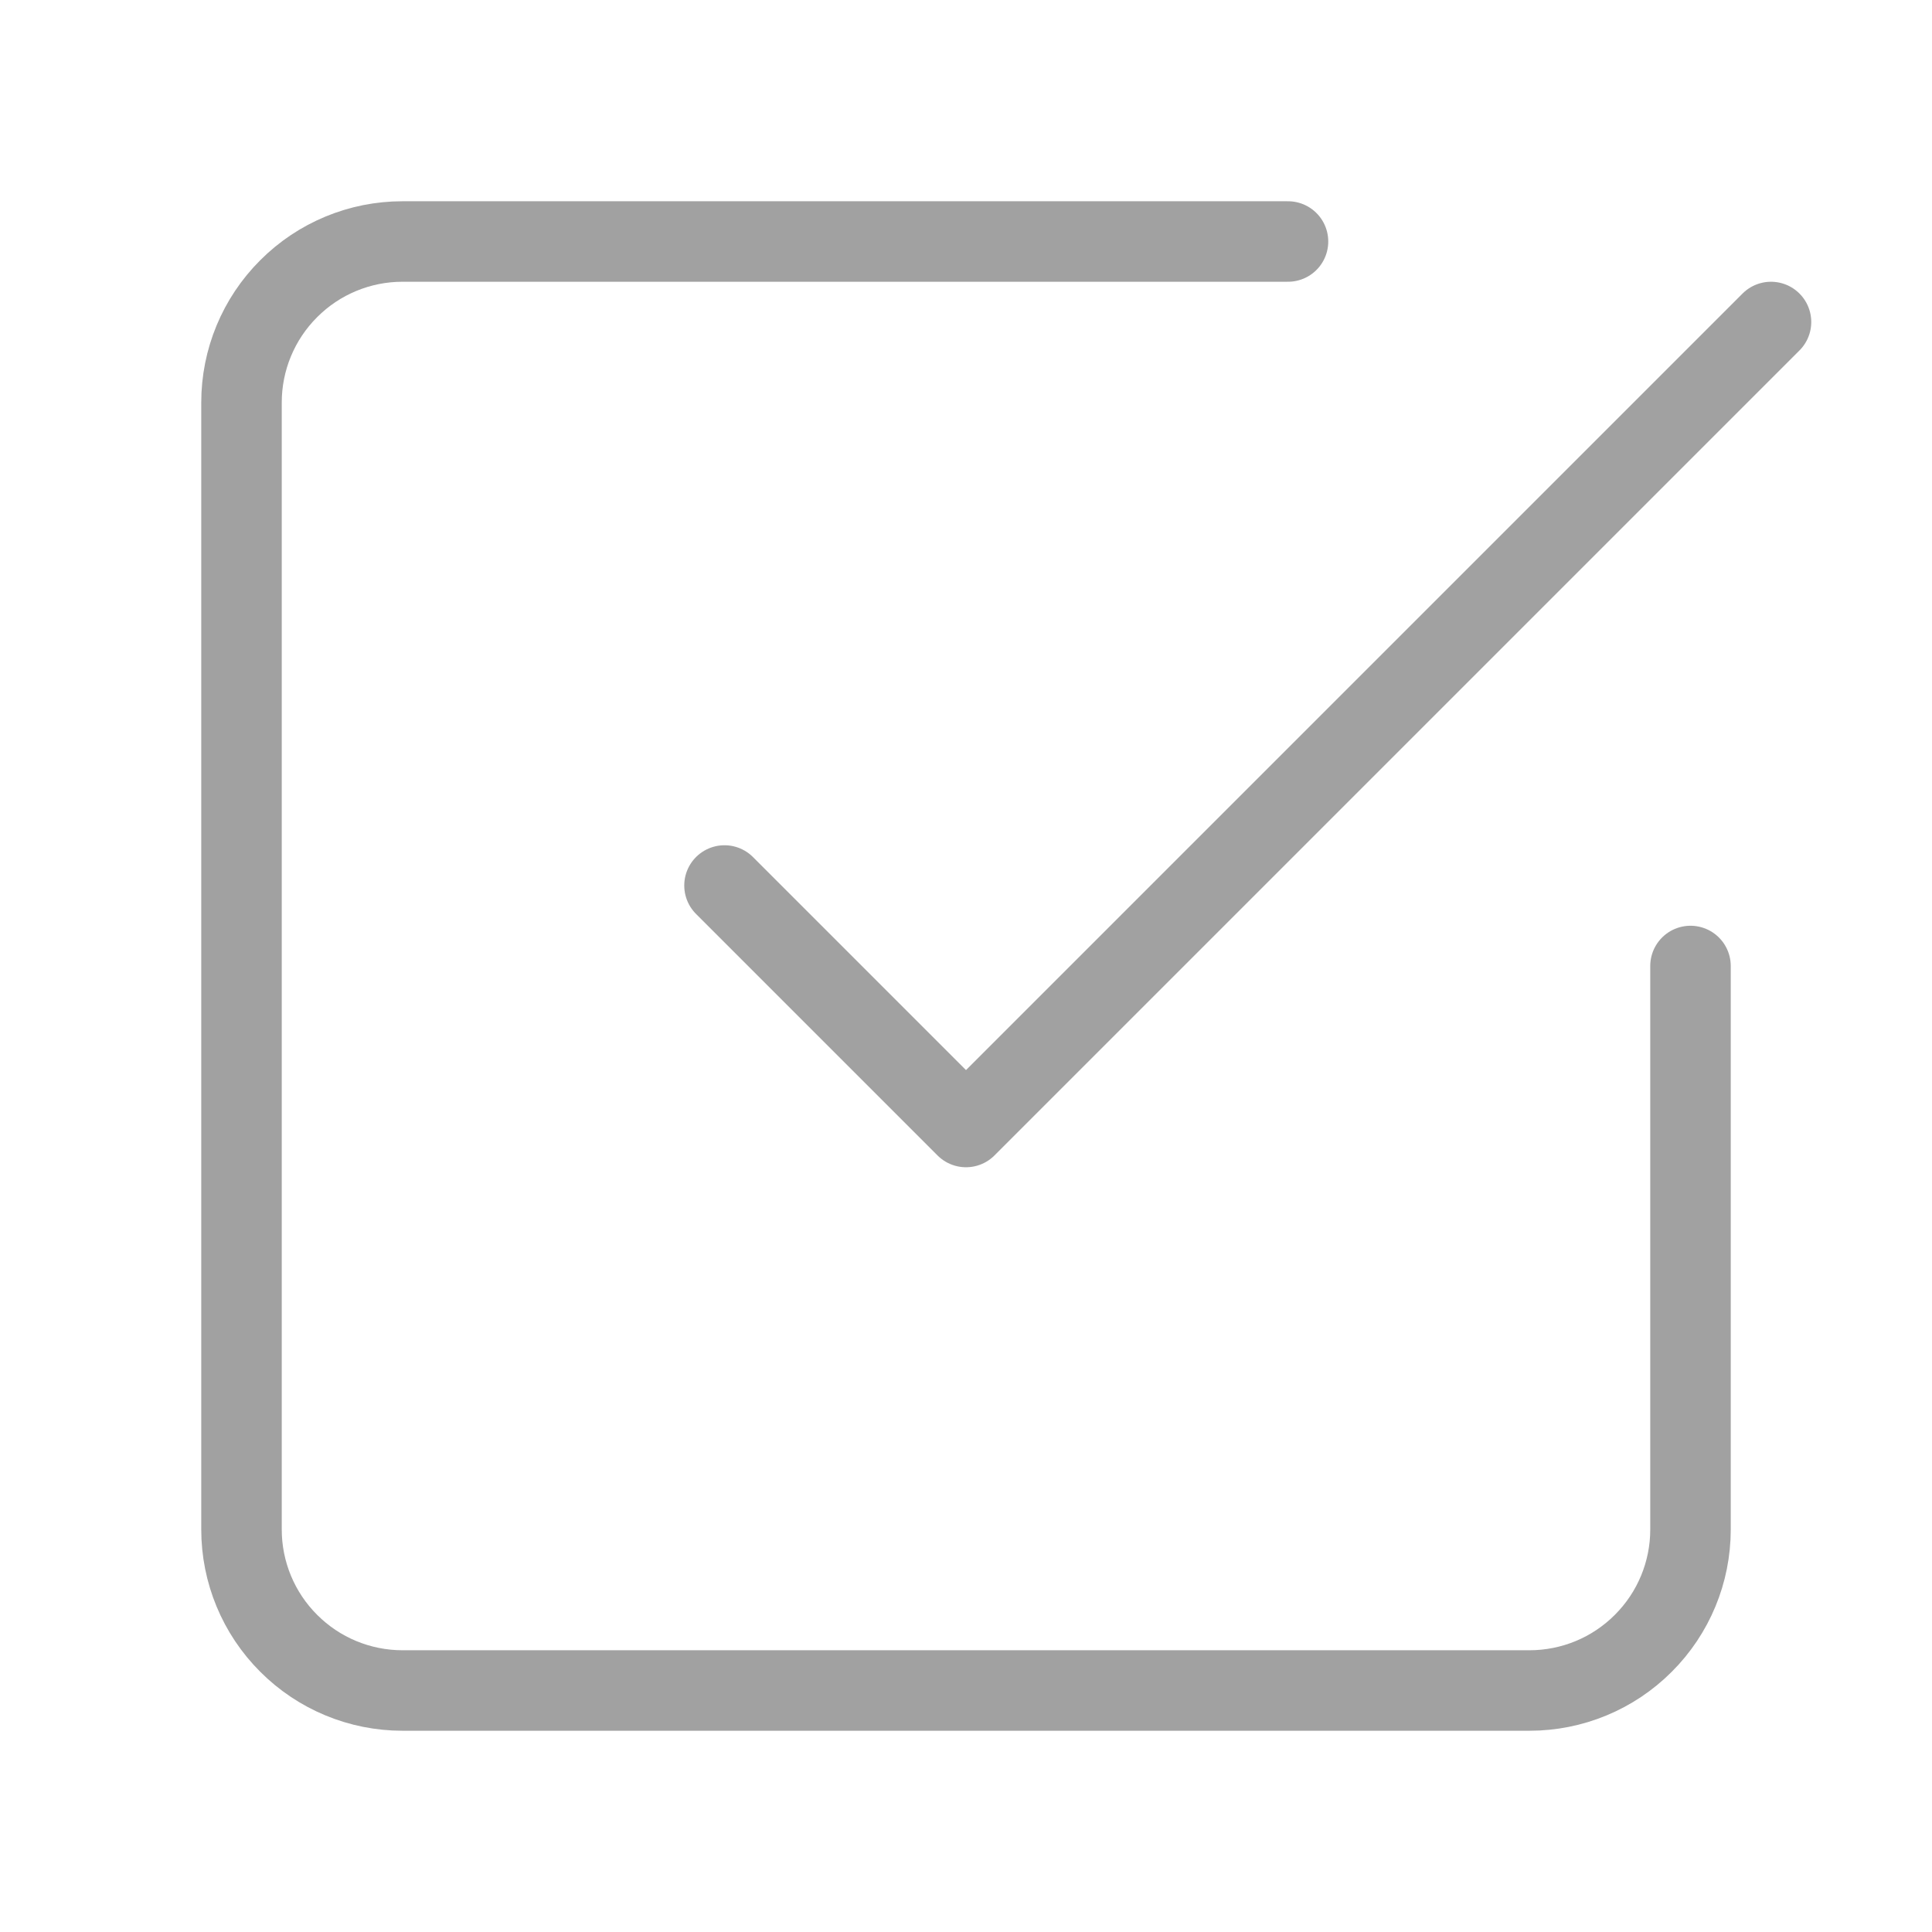
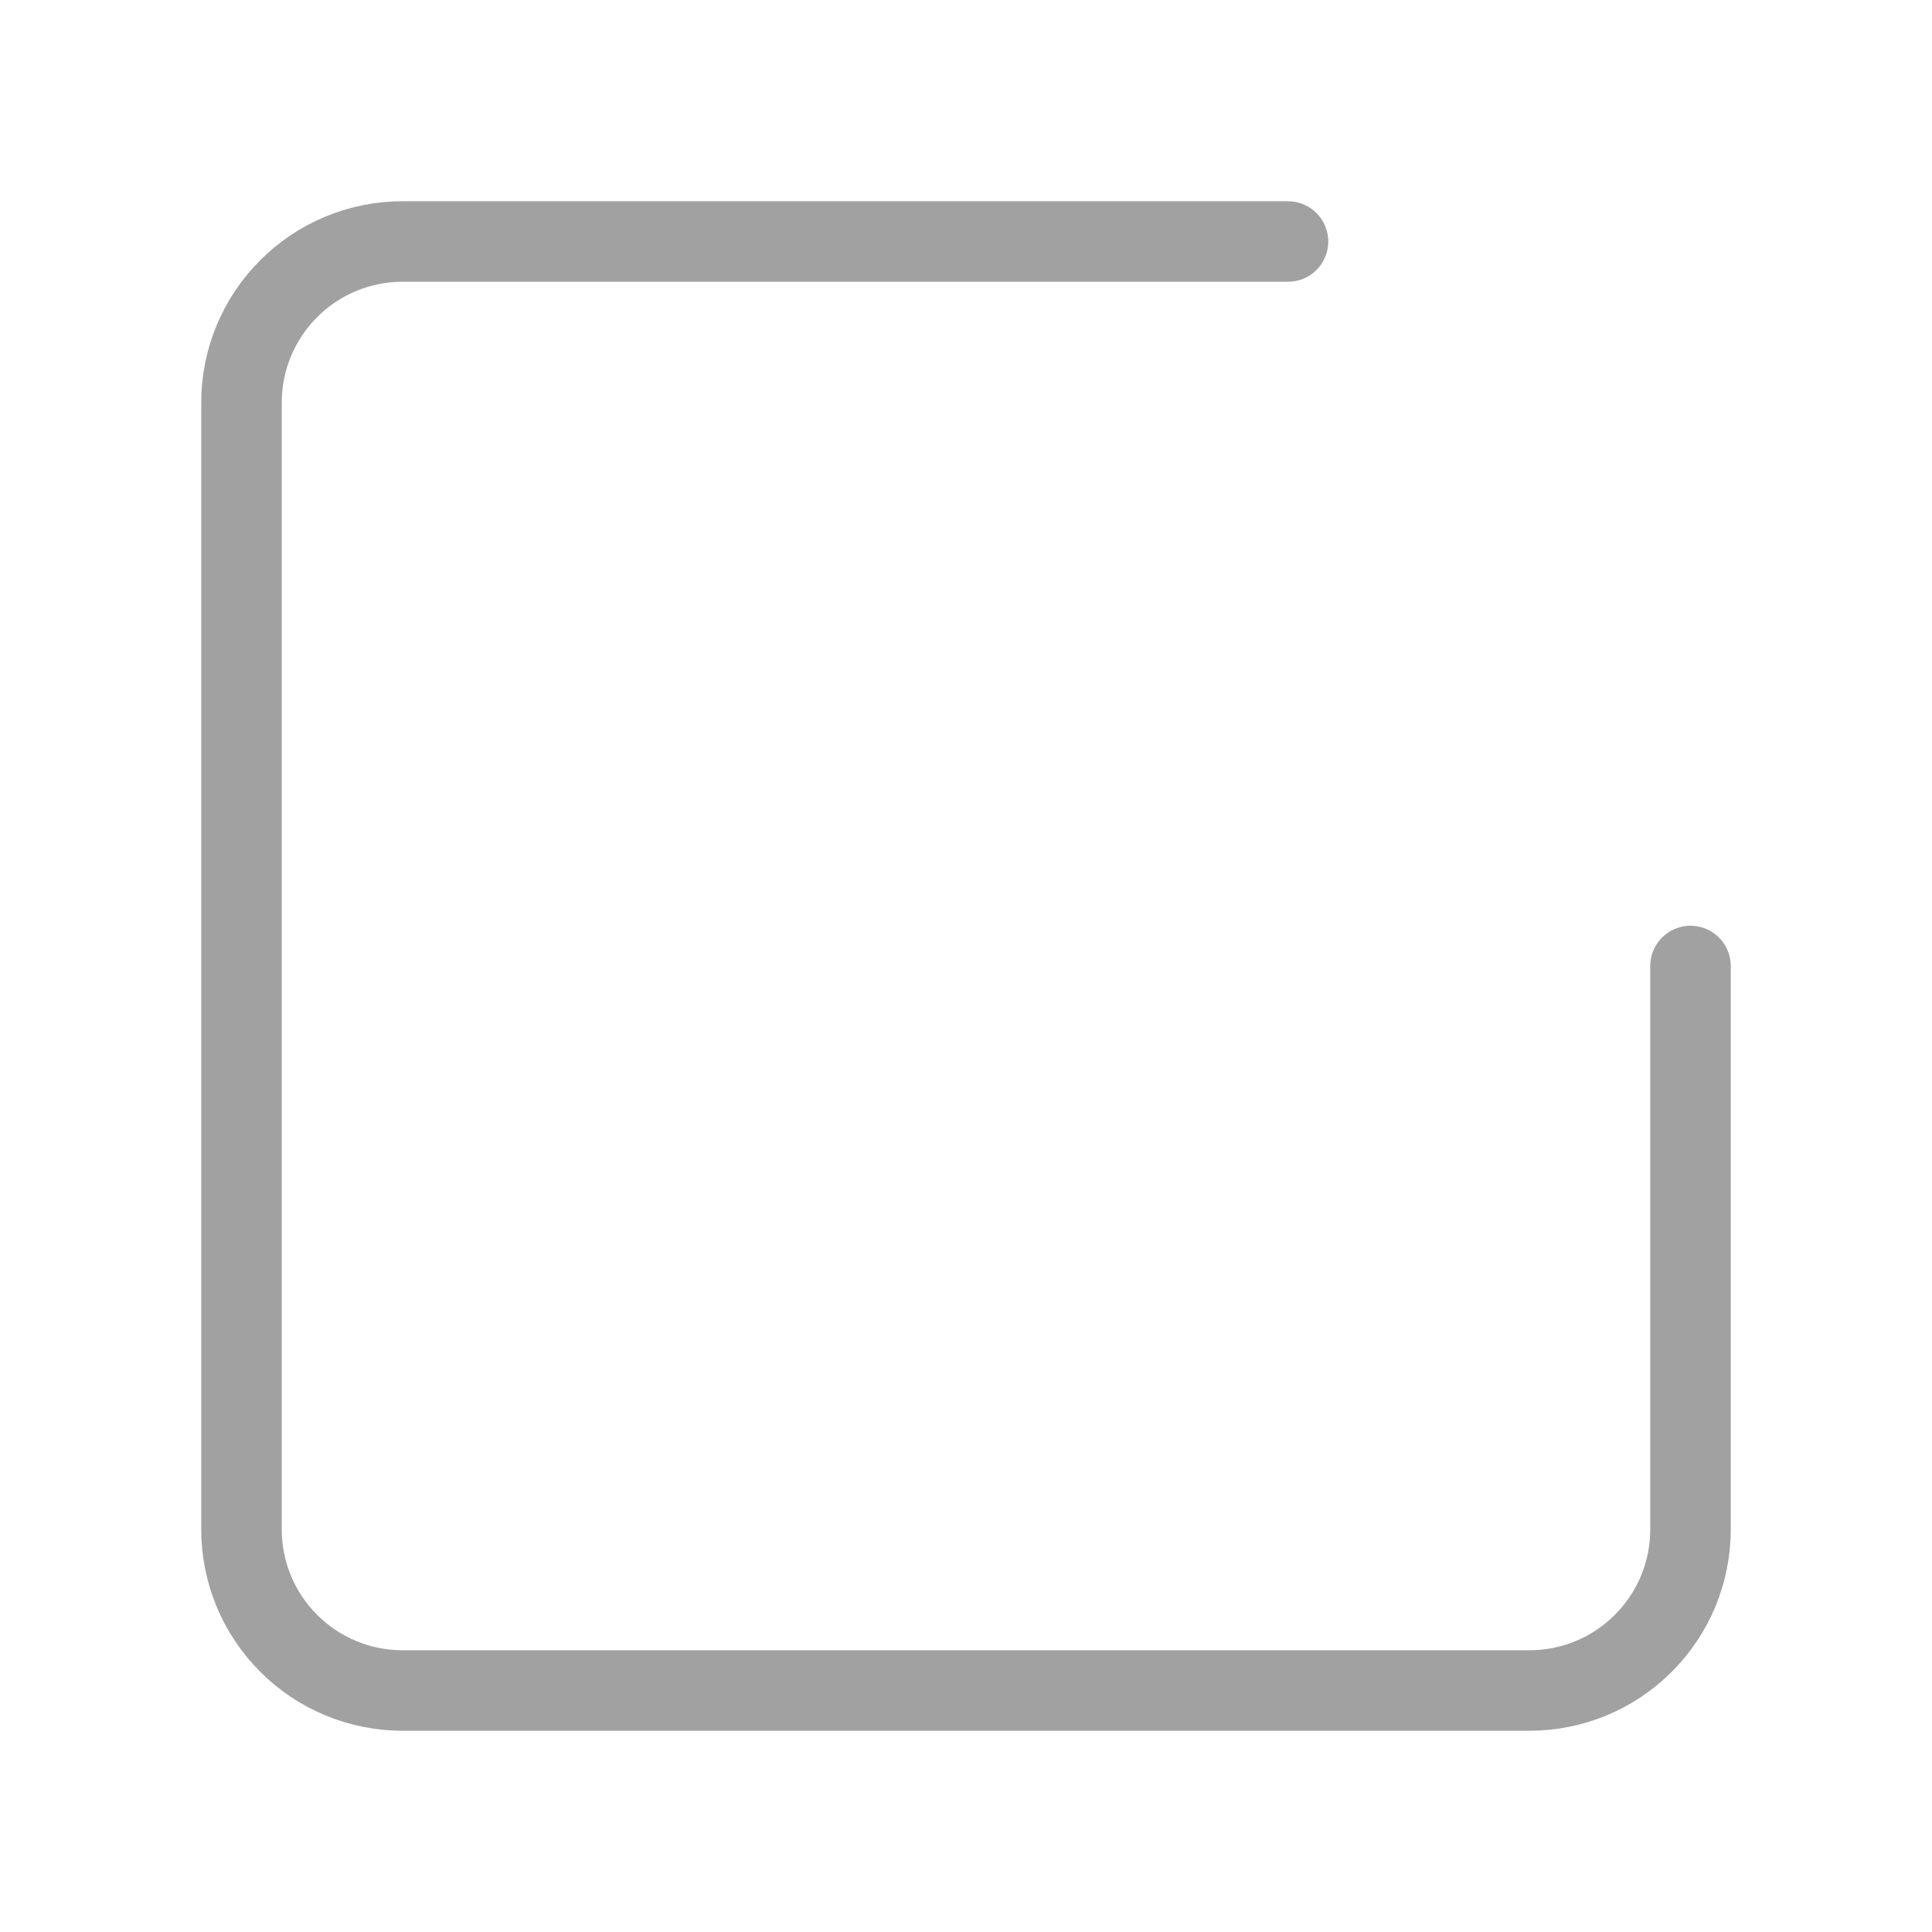
<svg xmlns="http://www.w3.org/2000/svg" width="21" height="21" viewBox="0 0 21 21" fill="none">
-   <path d="M7.875 9.625L10.5 12.25L19.25 3.5" stroke="#A1A1A1" stroke-width="0.875" stroke-linecap="round" stroke-linejoin="round" />
  <path d="M18.375 10.5V16.625C18.375 17.089 18.191 17.534 17.862 17.862C17.534 18.191 17.089 18.375 16.625 18.375H4.375C3.911 18.375 3.466 18.191 3.138 17.862C2.809 17.534 2.625 17.089 2.625 16.625V4.375C2.625 3.911 2.809 3.466 3.138 3.138C3.466 2.809 3.911 2.625 4.375 2.625H14" stroke="#A1A1A1" stroke-width="0.875" stroke-linecap="round" stroke-linejoin="round" />
</svg>